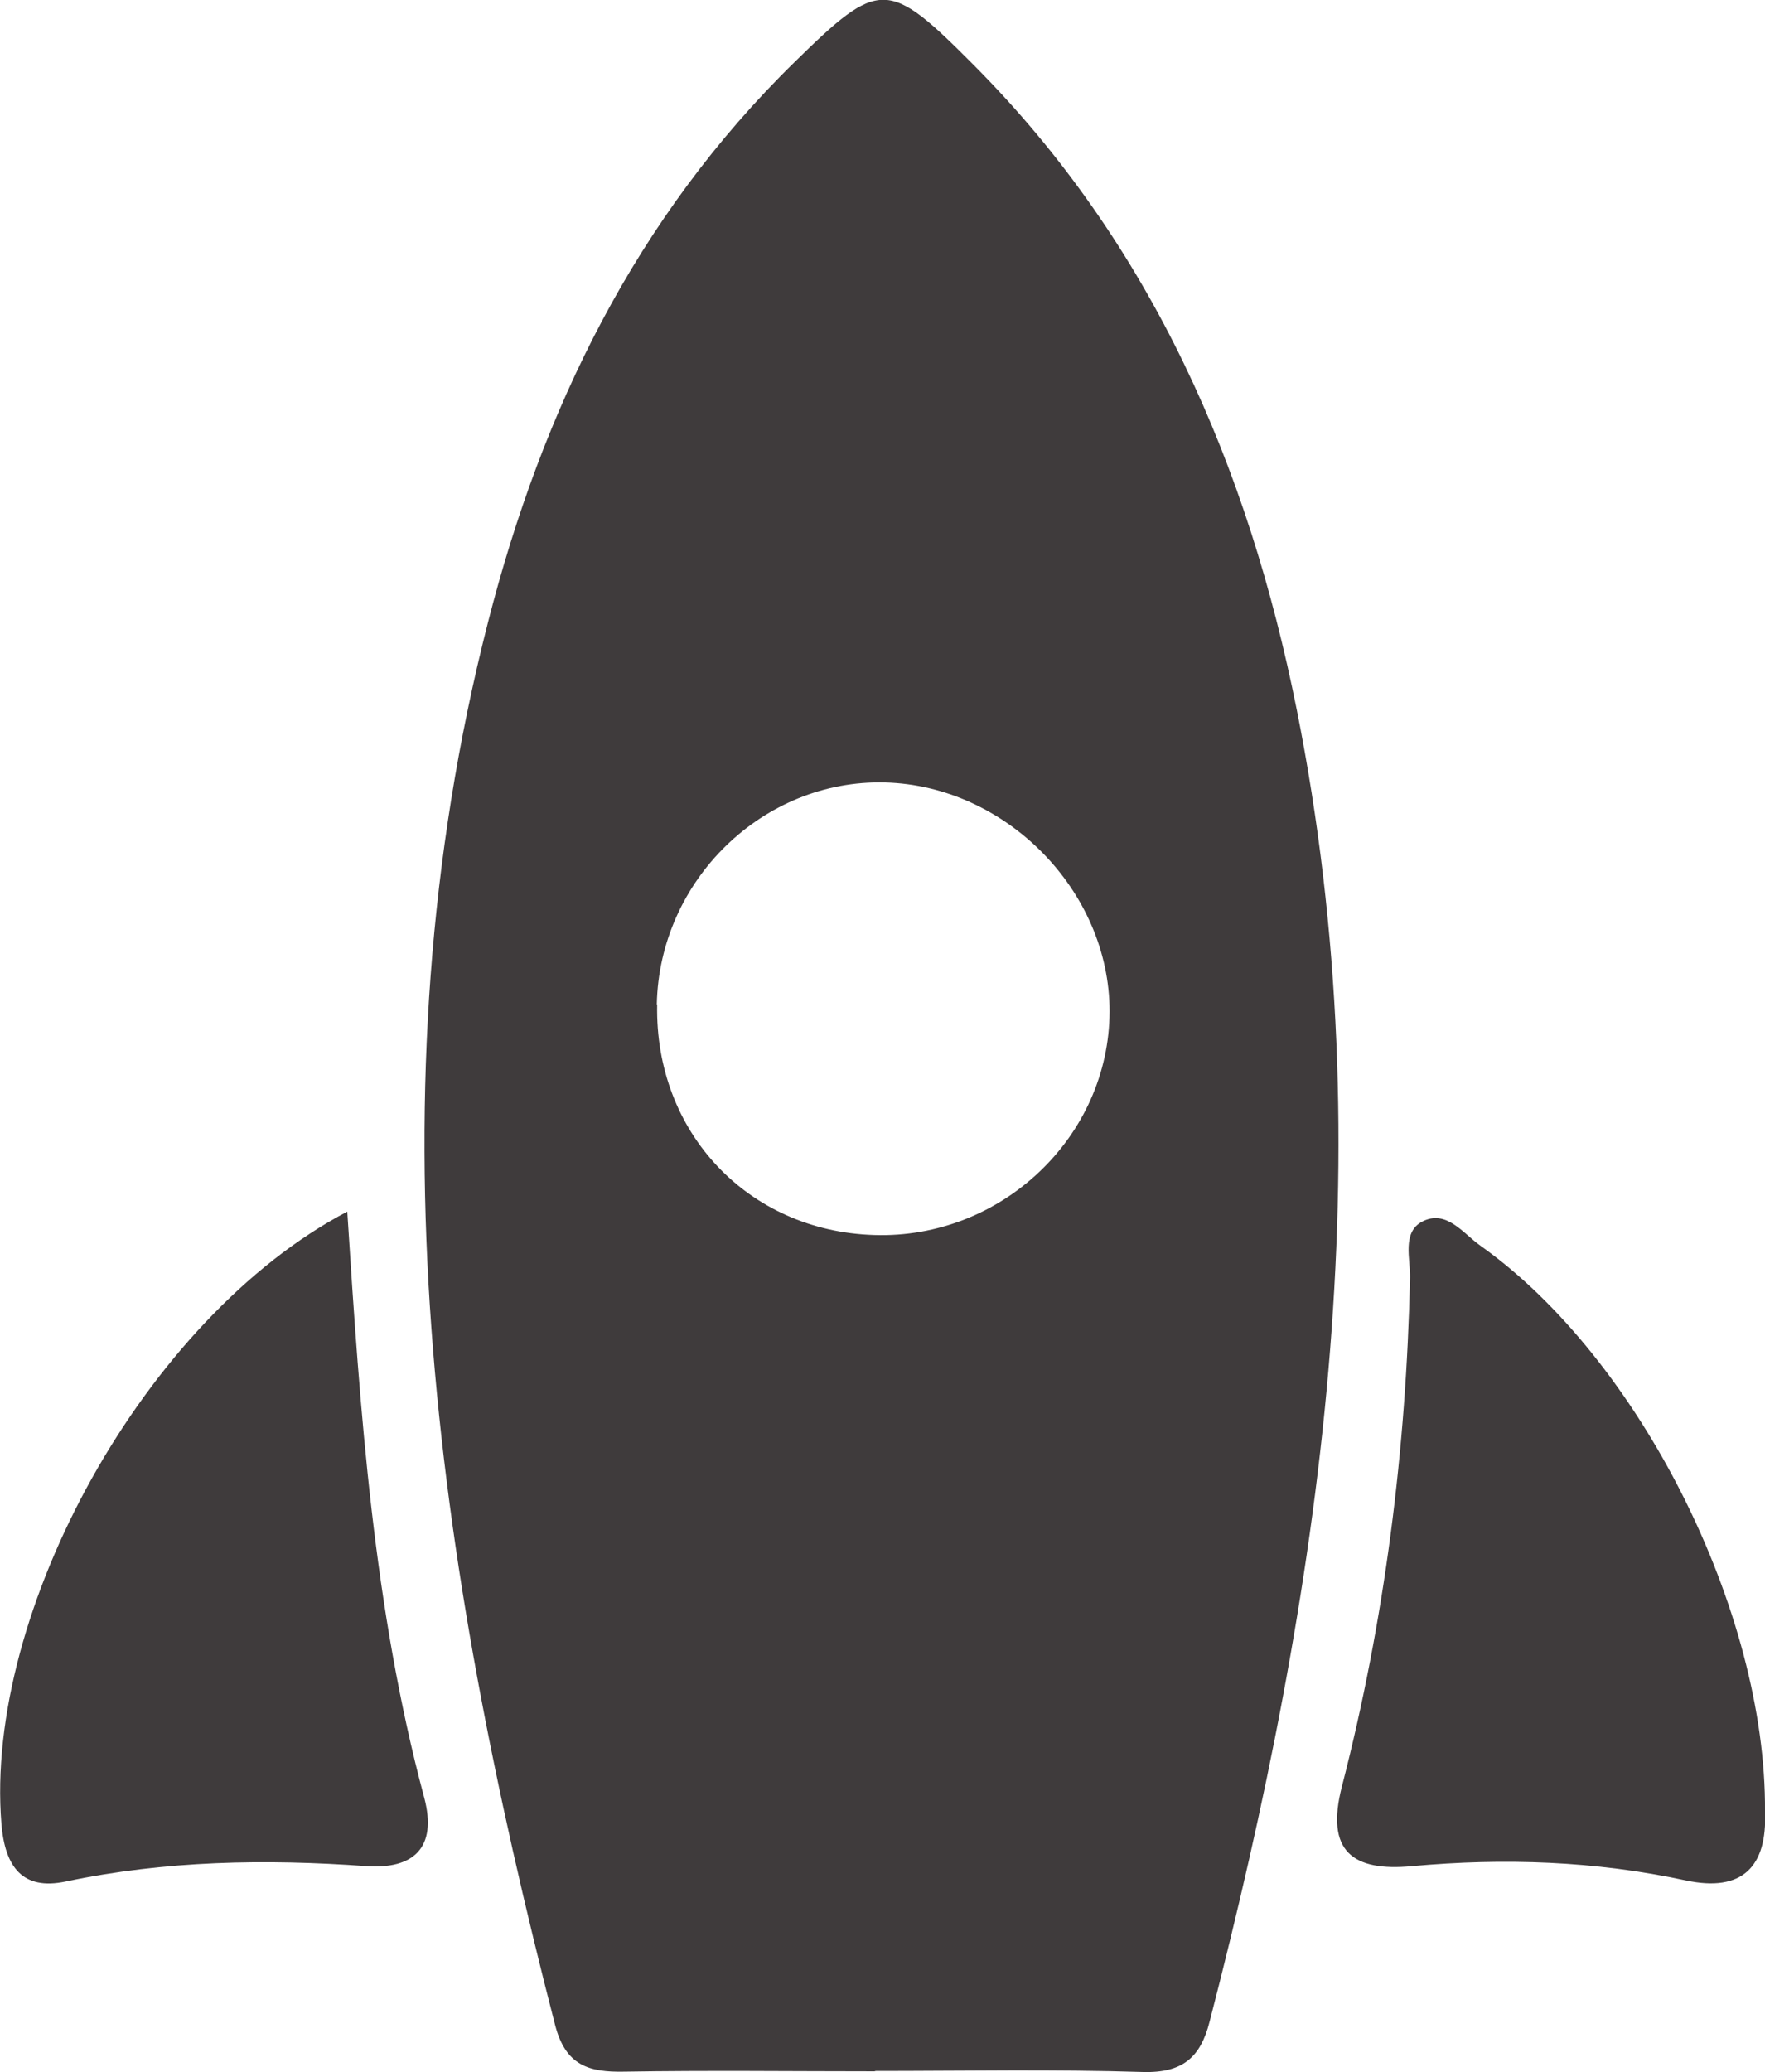
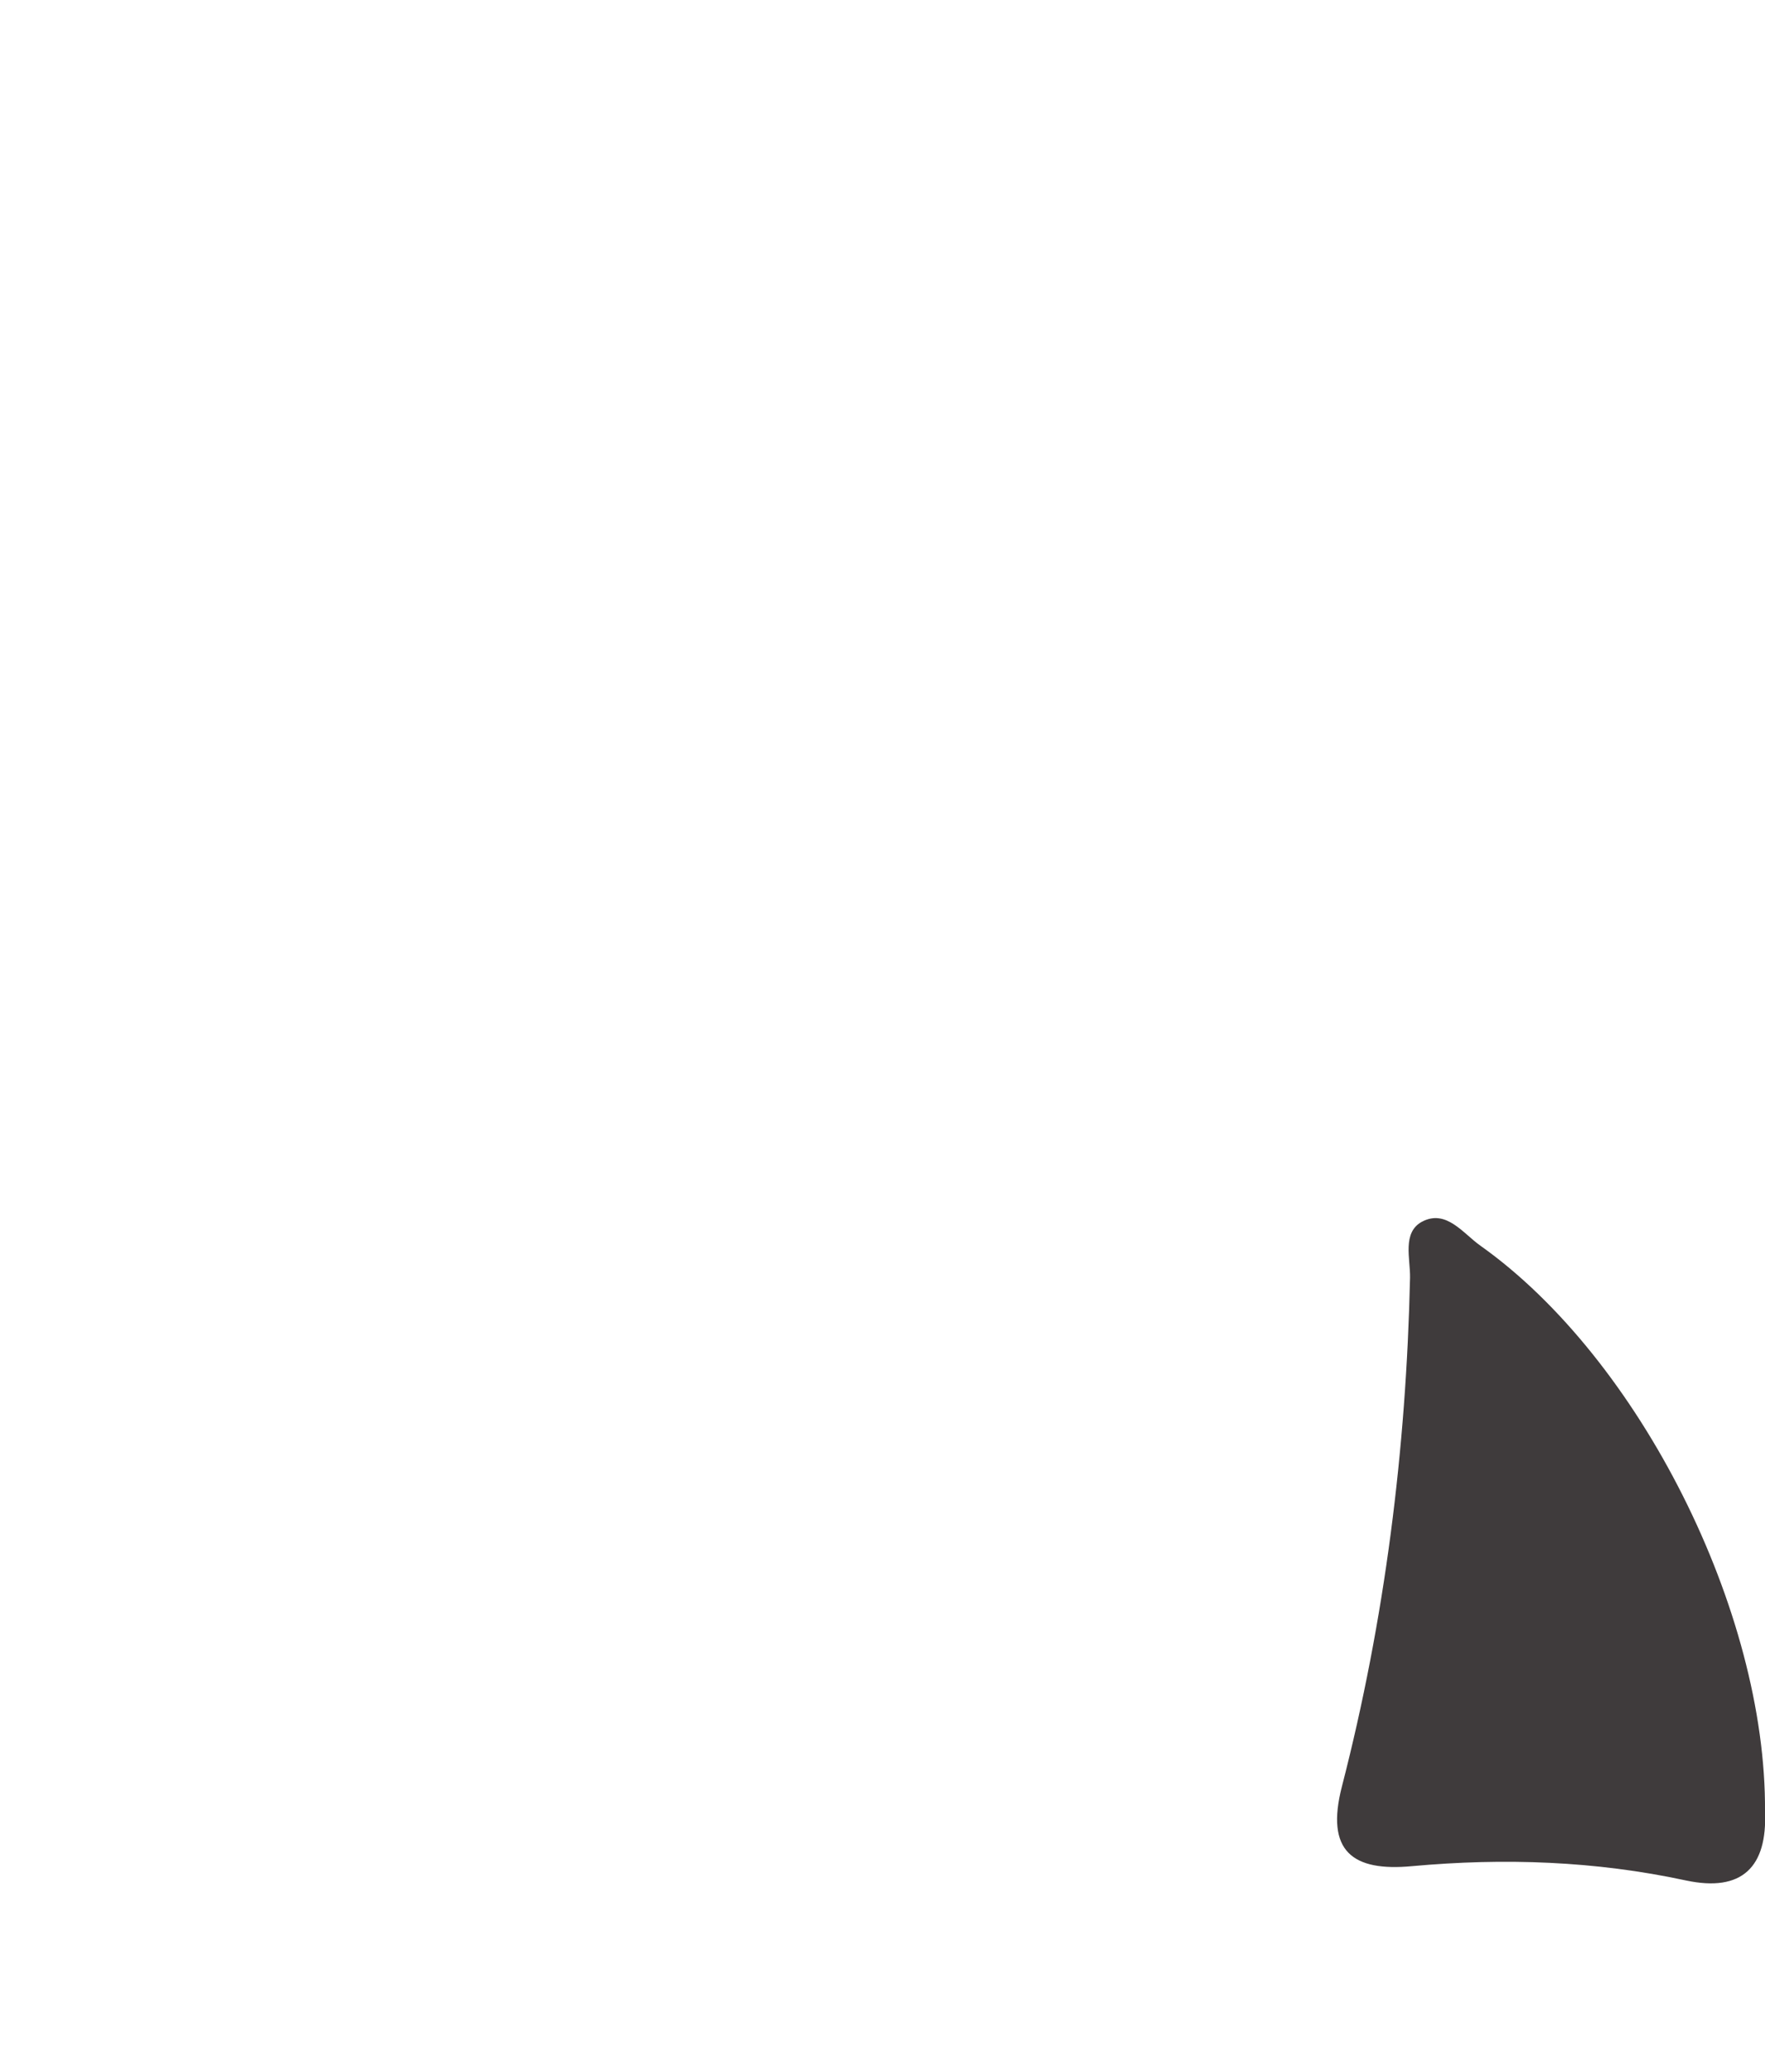
<svg xmlns="http://www.w3.org/2000/svg" id="Layer_2" viewBox="0 0 50.52 59.3">
  <g id="Anim2">
    <g>
-       <path d="M25.05,59.27c-2.39,0-4.79-.03-7.18.01-1.01.02-1.68-.17-1.98-1.33-3.42-13.26-5.39-26.59-1.92-40.15,1.55-6.06,4.22-11.57,8.78-16.03,2.43-2.38,2.66-2.38,5.11.08,5.12,5.14,7.87,11.52,9.26,18.47,2.54,12.71.7,25.18-2.5,37.54-.26,1.02-.78,1.46-1.9,1.43-2.56-.08-5.12-.03-7.68-.03ZM18.81,28.75c-.07,3.65,2.6,6.48,6.21,6.59,3.64.12,6.73-2.81,6.74-6.4,0-3.44-2.96-6.46-6.43-6.55-3.49-.09-6.46,2.8-6.53,6.35Z" style="fill: #3f3b3c;" />
-       <path d="M50.52,51.83c.07,1.6-.66,2.32-2.26,1.98-2.6-.56-5.21-.65-7.84-.41-1.7.16-2.49-.42-2.01-2.28,1.23-4.77,1.84-9.64,1.95-14.56.01-.54-.23-1.29.34-1.6.7-.37,1.18.34,1.68.69,4.55,3.23,8.18,10.46,8.14,16.18Z" style="fill: #3f3b3c;" />
-       <path d="M9.94,34.67c.37,5.78.75,11.35,2.2,16.76.39,1.46-.32,2.06-1.65,1.97-2.89-.21-5.76-.16-8.61.44-1.23.26-1.74-.41-1.84-1.66-.49-6.06,4.11-14.47,9.9-17.51Z" style="fill: #3f3b3c;" />
+       <path d="M50.52,51.83c.07,1.6-.66,2.32-2.26,1.98-2.6-.56-5.21-.65-7.84-.41-1.7.16-2.49-.42-2.01-2.28,1.23-4.77,1.84-9.64,1.95-14.56.01-.54-.23-1.29.34-1.6.7-.37,1.18.34,1.68.69,4.55,3.23,8.18,10.46,8.14,16.18" style="fill: #3f3b3c;" />
    </g>
  </g>
</svg>